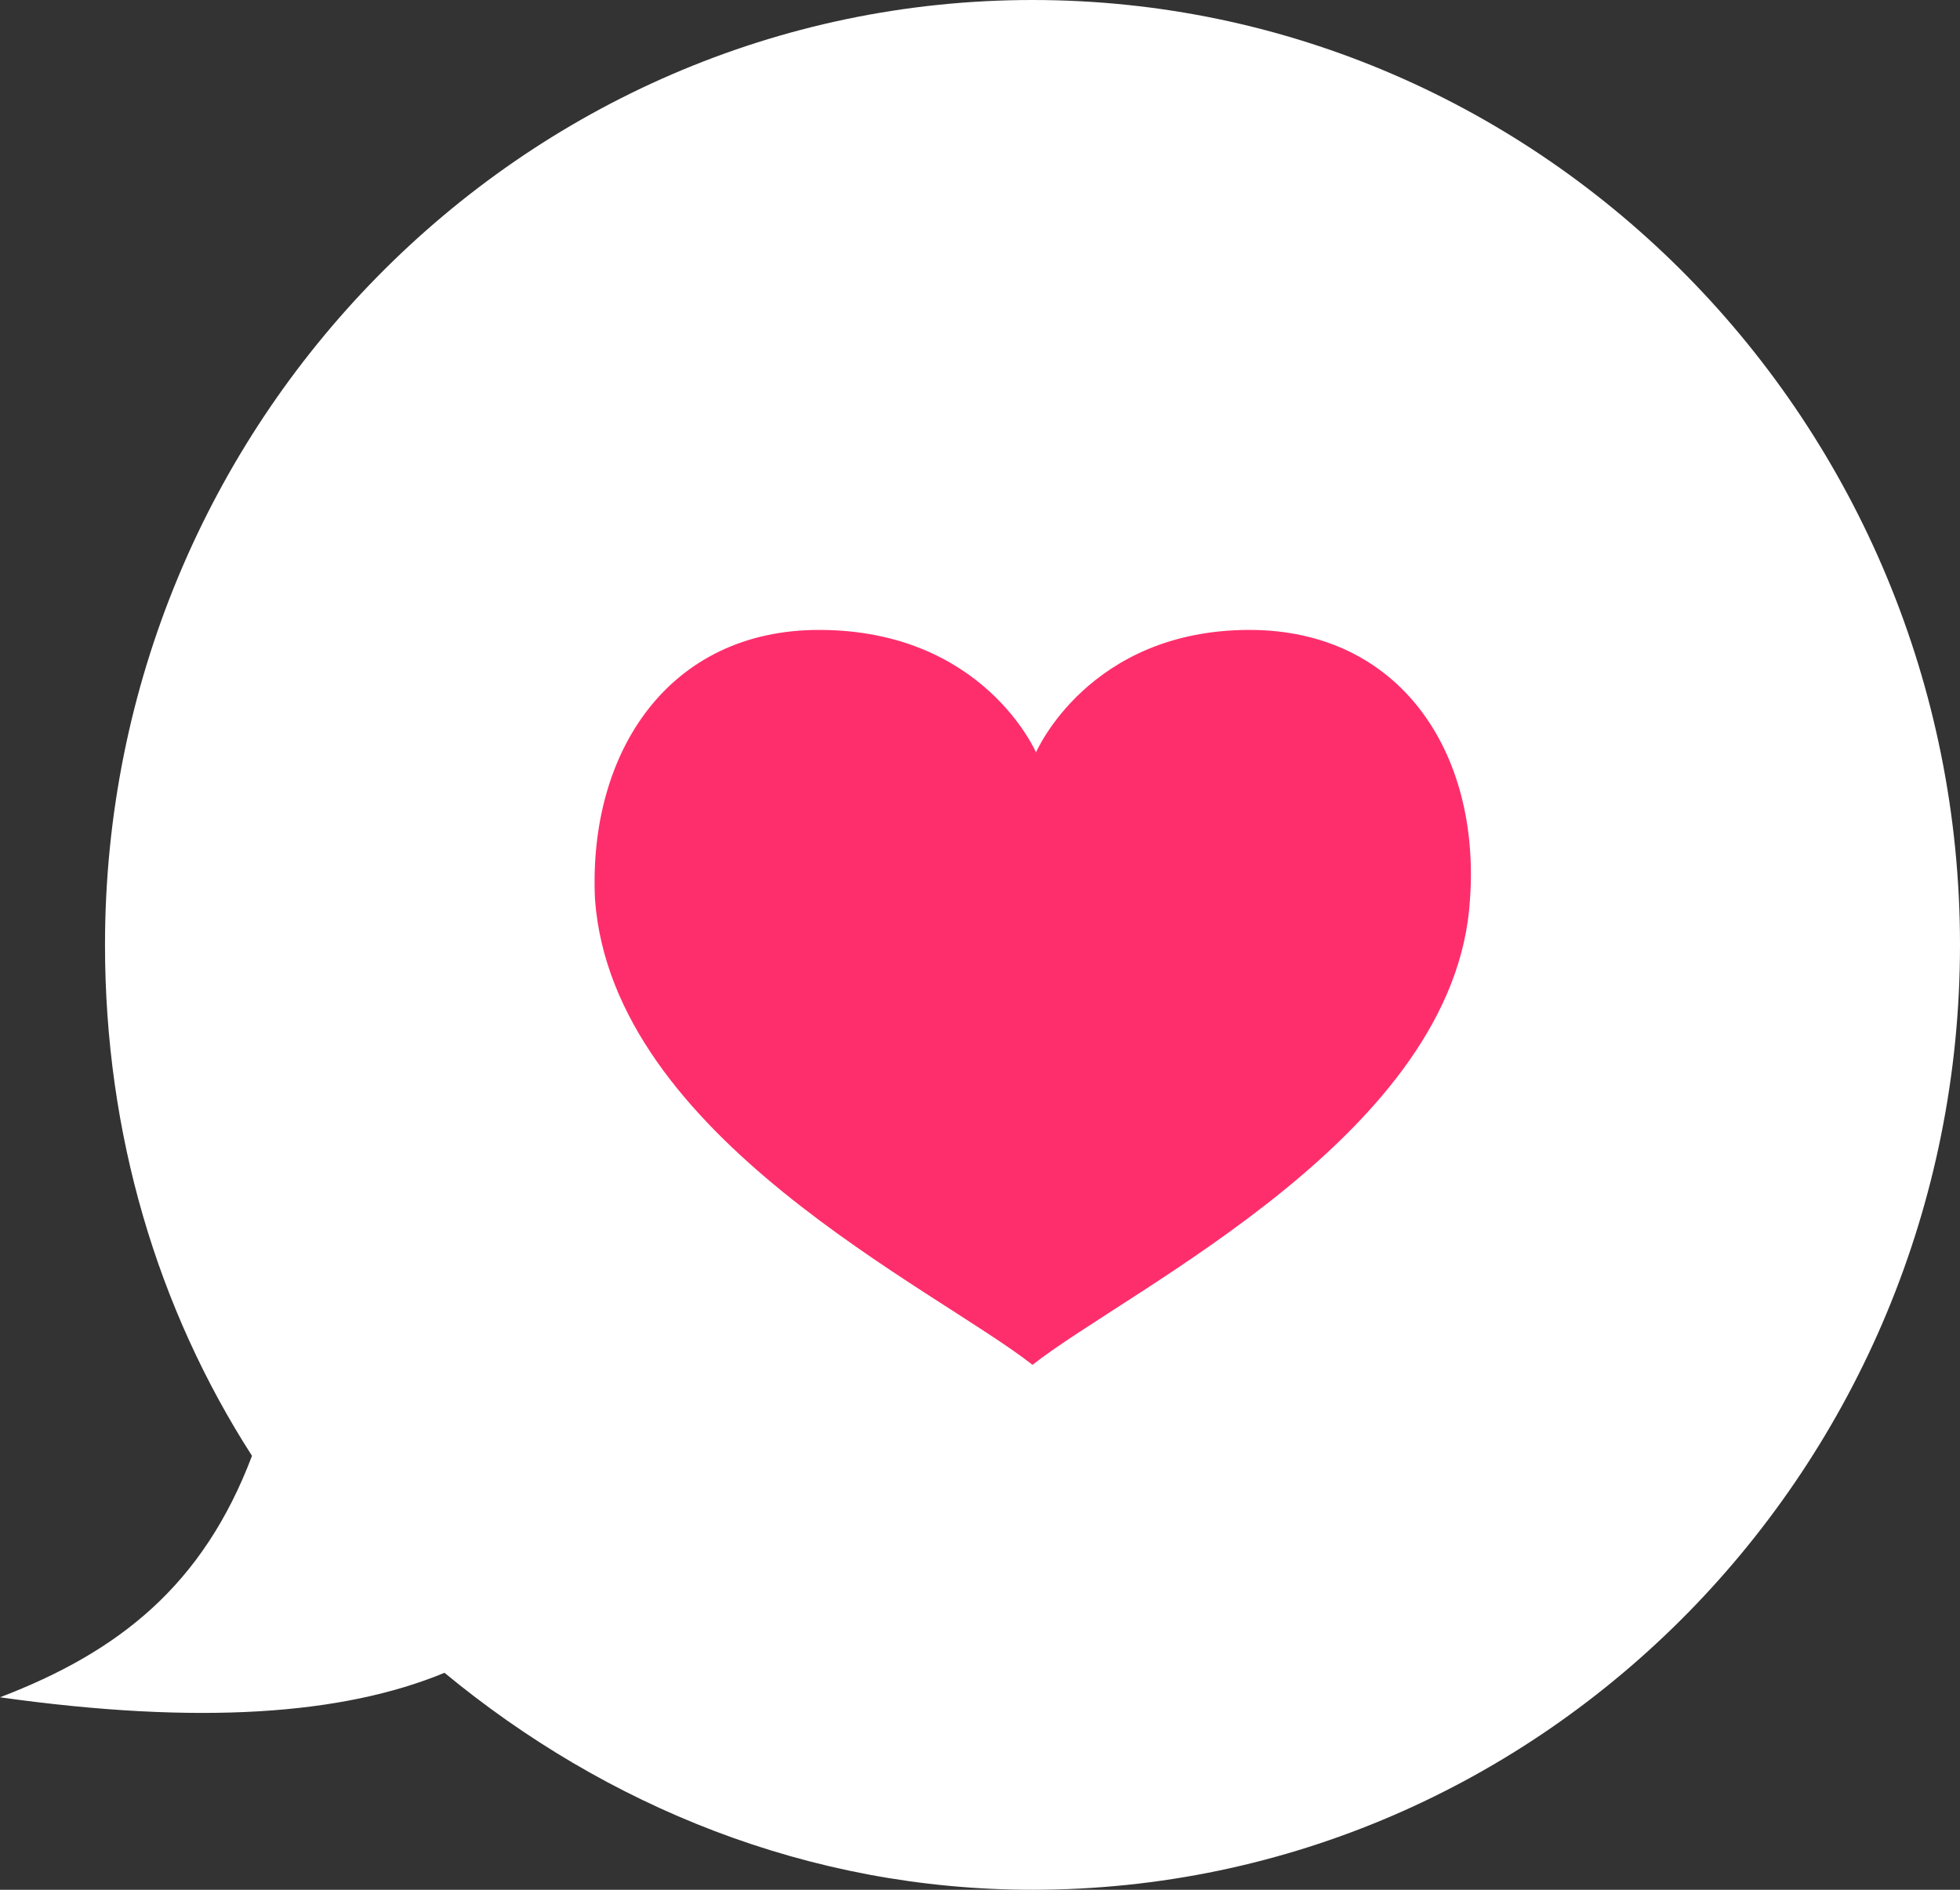
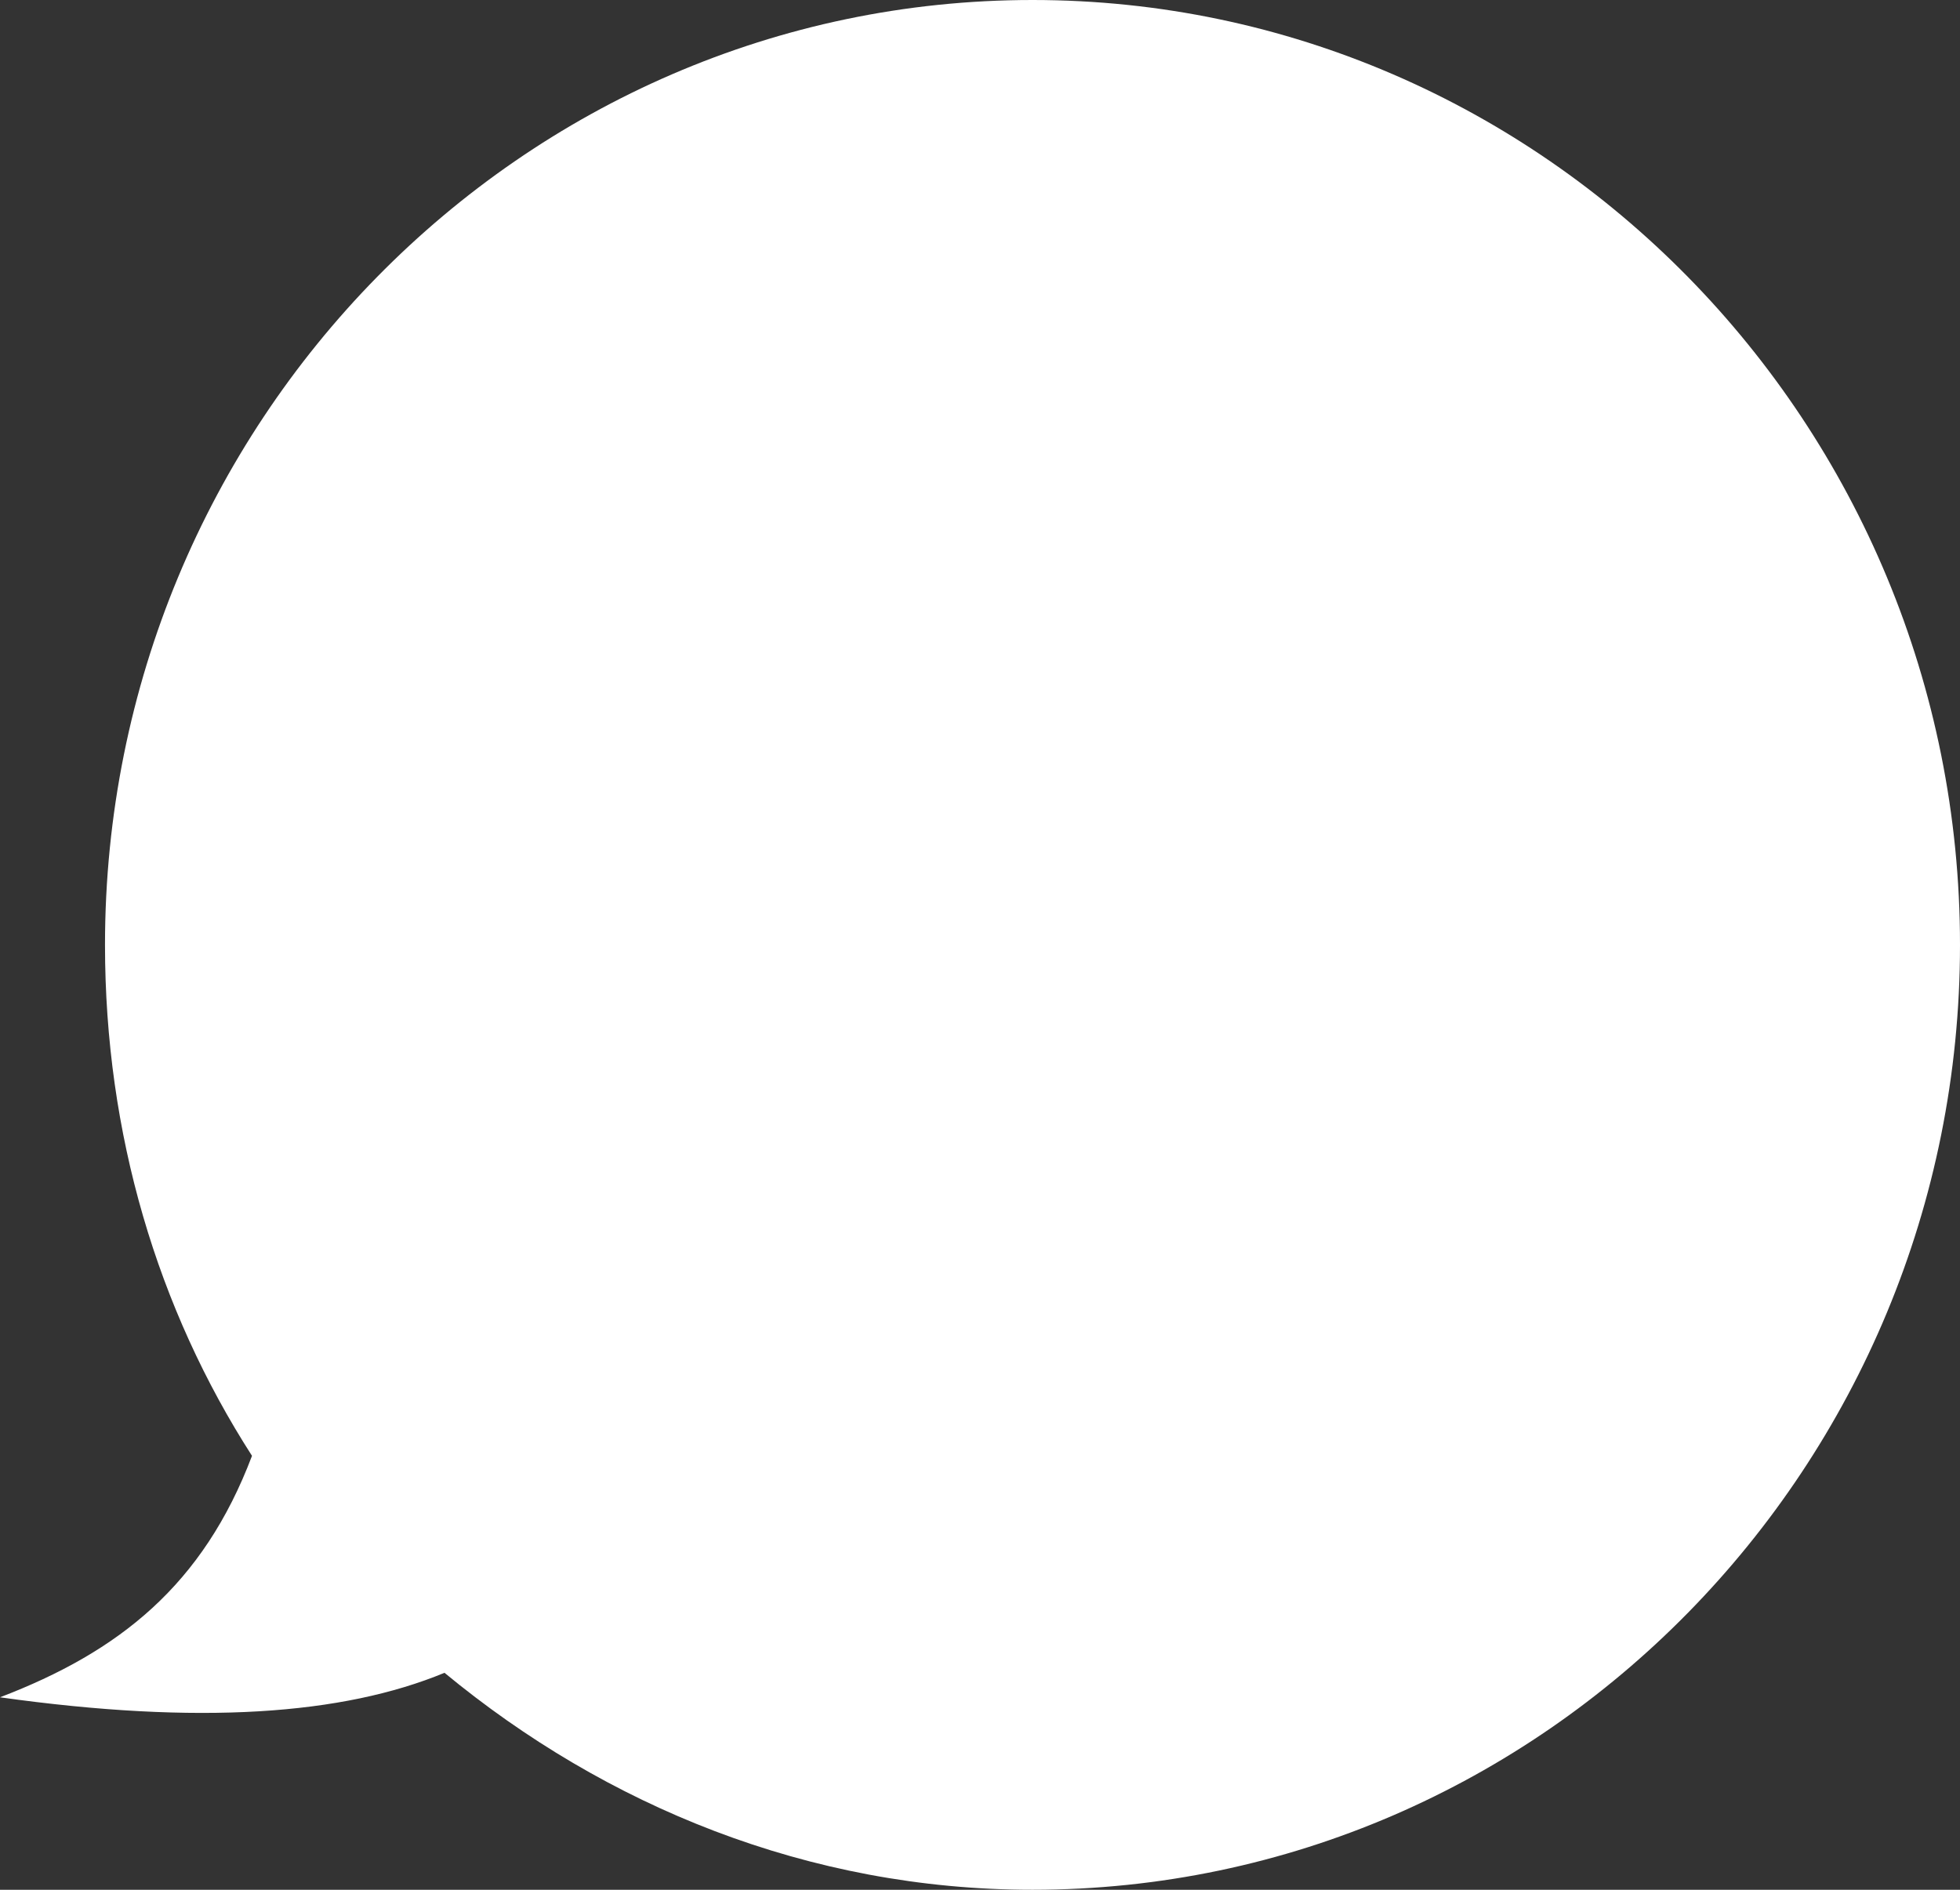
<svg xmlns="http://www.w3.org/2000/svg" version="1.1" id="Layer_1" x="0px" y="0px" viewBox="-740 172 56 54" style="enable-background:new -740 172 56 54;" xml:space="preserve">
  <rect x="-740" y="172" width="56" height="54" fill="#333333" stroke="none" />
  <style type="text/css">
	.st0{fill:#FFFFFF;}
	.st1{fill:#FE2E6C;}
</style>
  <path class="st0" d="M-710.5,172c-14.6,0-26.5,12.1-26.5,27c0,5.4,1.5,10.4,4.2,14.6c-1.4,3.7-3.8,5.6-7.2,6.9  c5.7,0.8,9.8,0.5,12.7-0.7c4.6,3.8,10.4,6.2,16.8,6.2c14.6,0,26.5-12.1,26.5-27S-695.9,172-710.5,172z" />
-   <path class="st1" d="M-704.3,190c-4.6,0-6.1,3.5-6.1,3.5s-1.5-3.5-6.2-3.5c-4.3,0-6.6,3.5-6.4,7.7c0.5,6.8,9.7,11.1,12.5,13.3  c2.8-2.2,12.1-6.6,12.5-13.3C-697.7,193.5-700,190-704.3,190z" />
</svg>